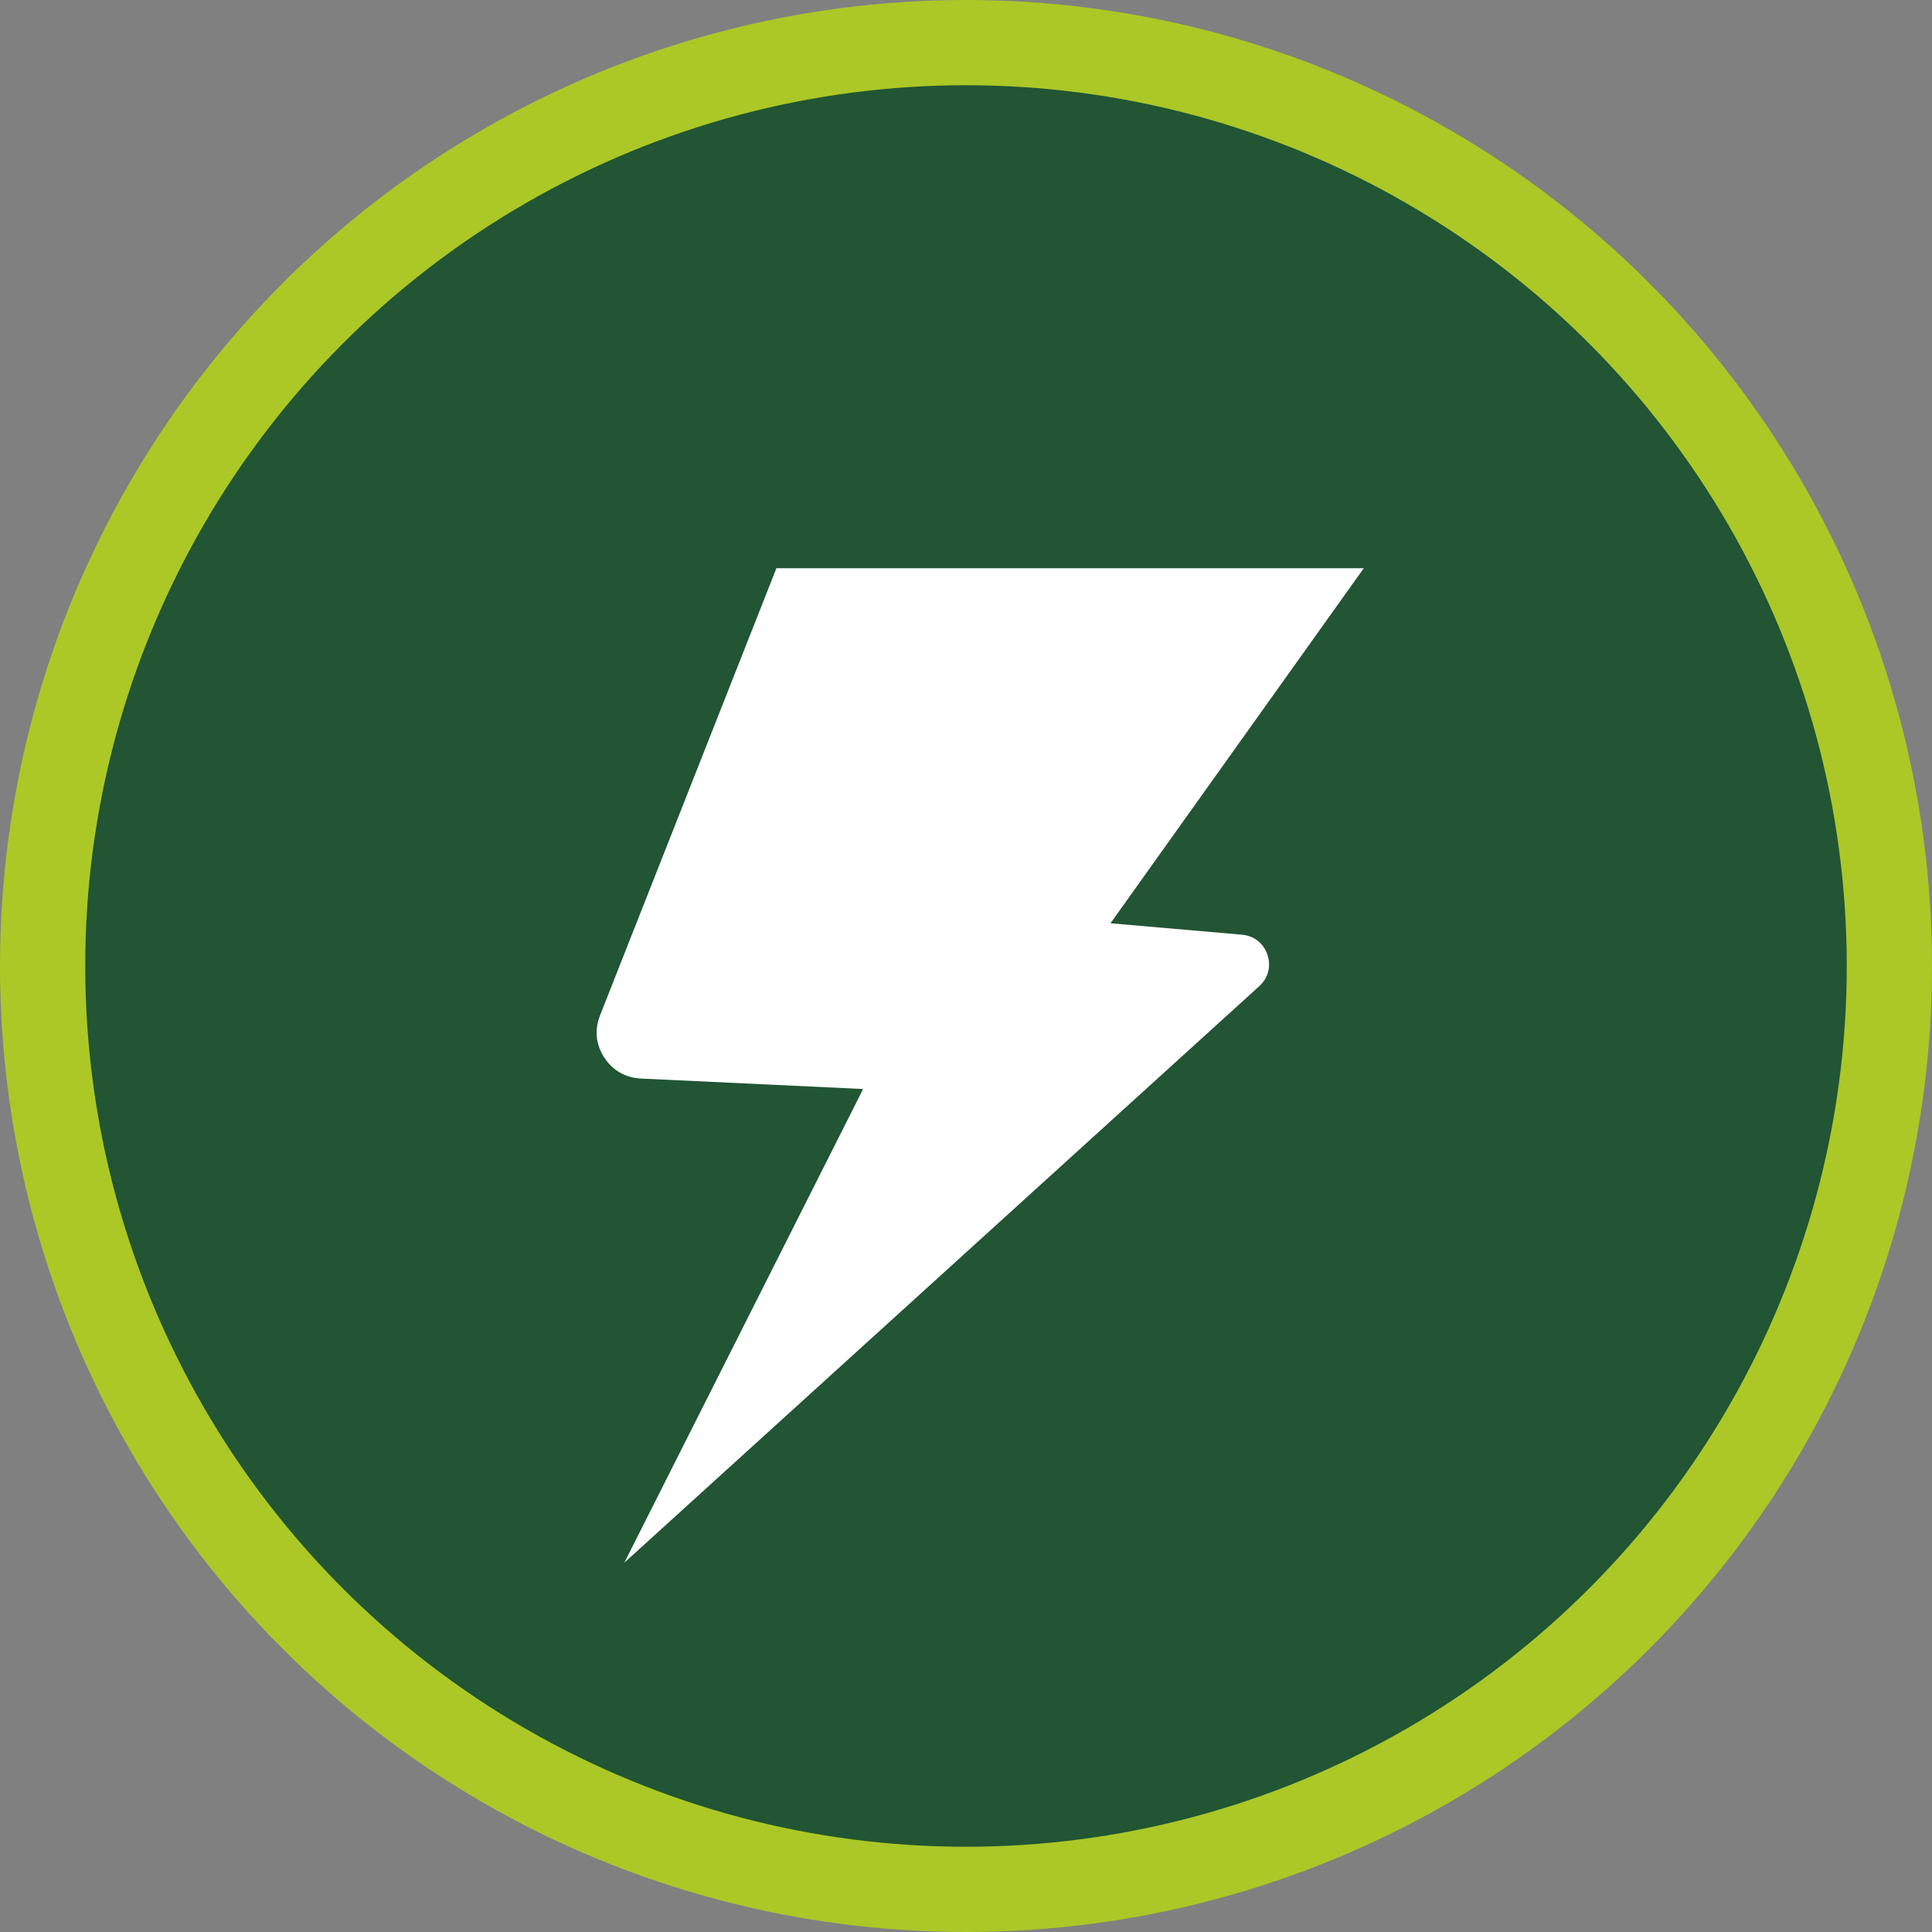
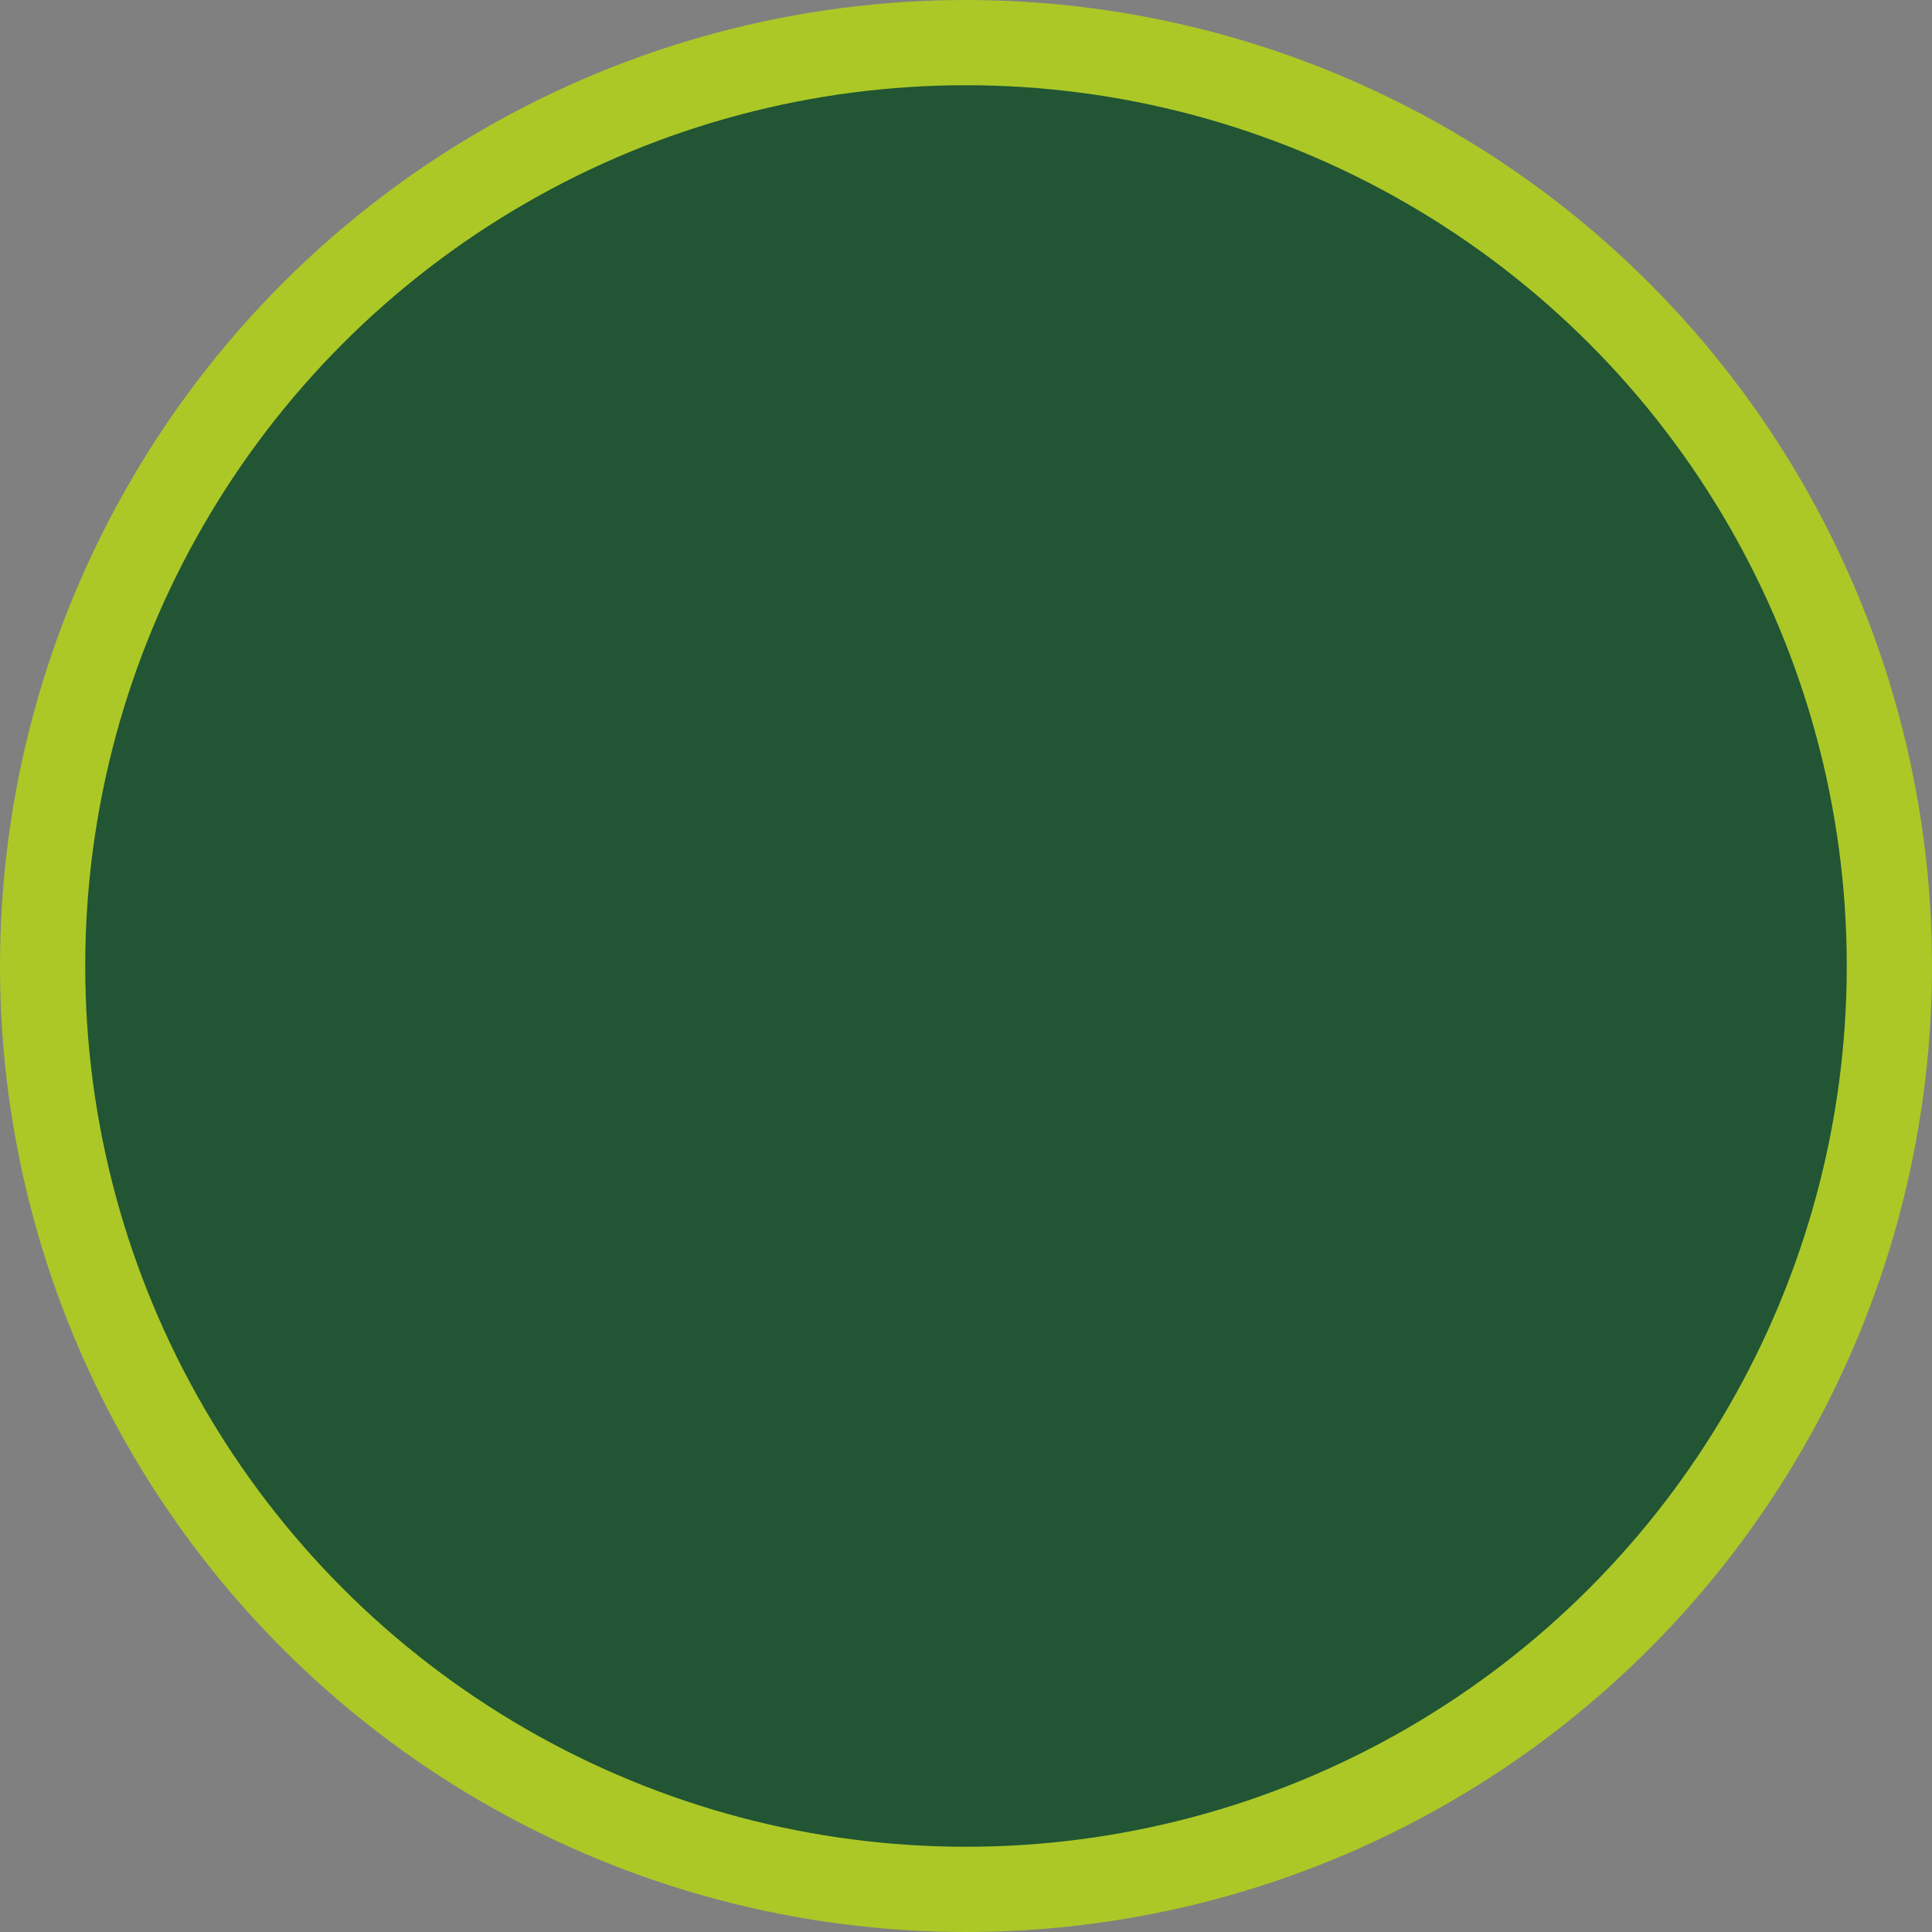
<svg xmlns="http://www.w3.org/2000/svg" width="68" height="68" viewBox="0 0 68 68" fill="none">
  <rect x="0" y="0" width="68" height="68" fill="#808080" stroke="none" />
  <circle cx="34" cy="34" r="32.5" fill="#215533" stroke="#ABC827" stroke-width="3" />
-   <path fill-rule="evenodd" clip-rule="evenodd" d="M27.327 20H48L39.086 32.496L43.709 32.898C44.133 32.933 44.476 33.202 44.609 33.602C44.746 34.005 44.638 34.424 44.323 34.709L21.975 55L30.379 38.33L22.558 37.961C22.016 37.935 21.562 37.674 21.266 37.219C20.971 36.765 20.92 36.244 21.119 35.739L27.327 20Z" fill="white" />
</svg>